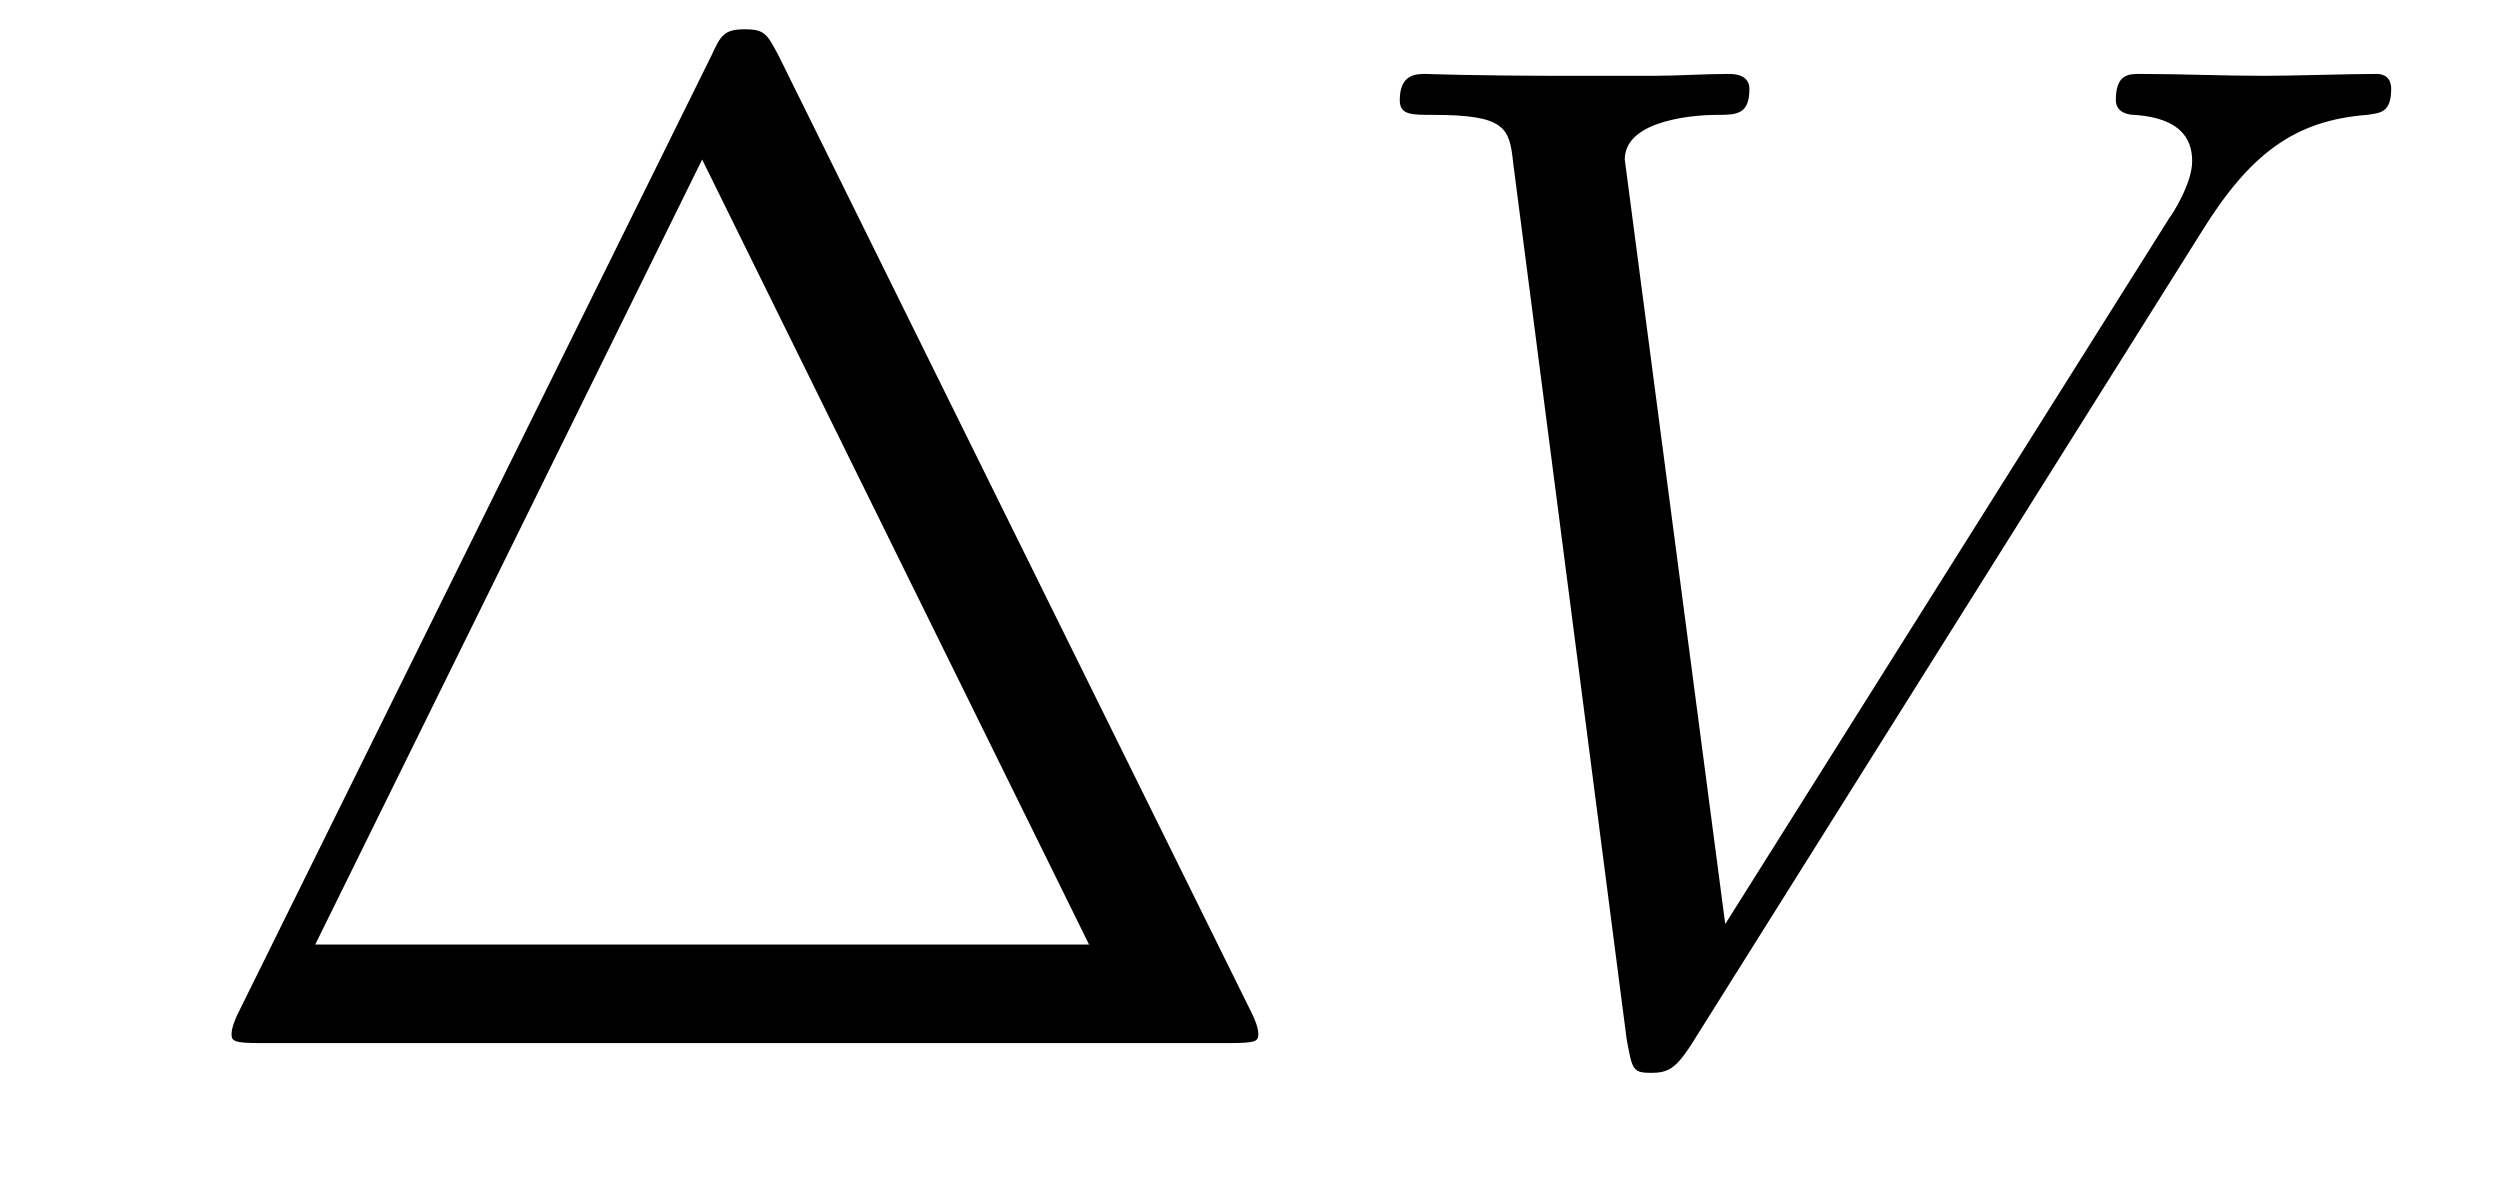
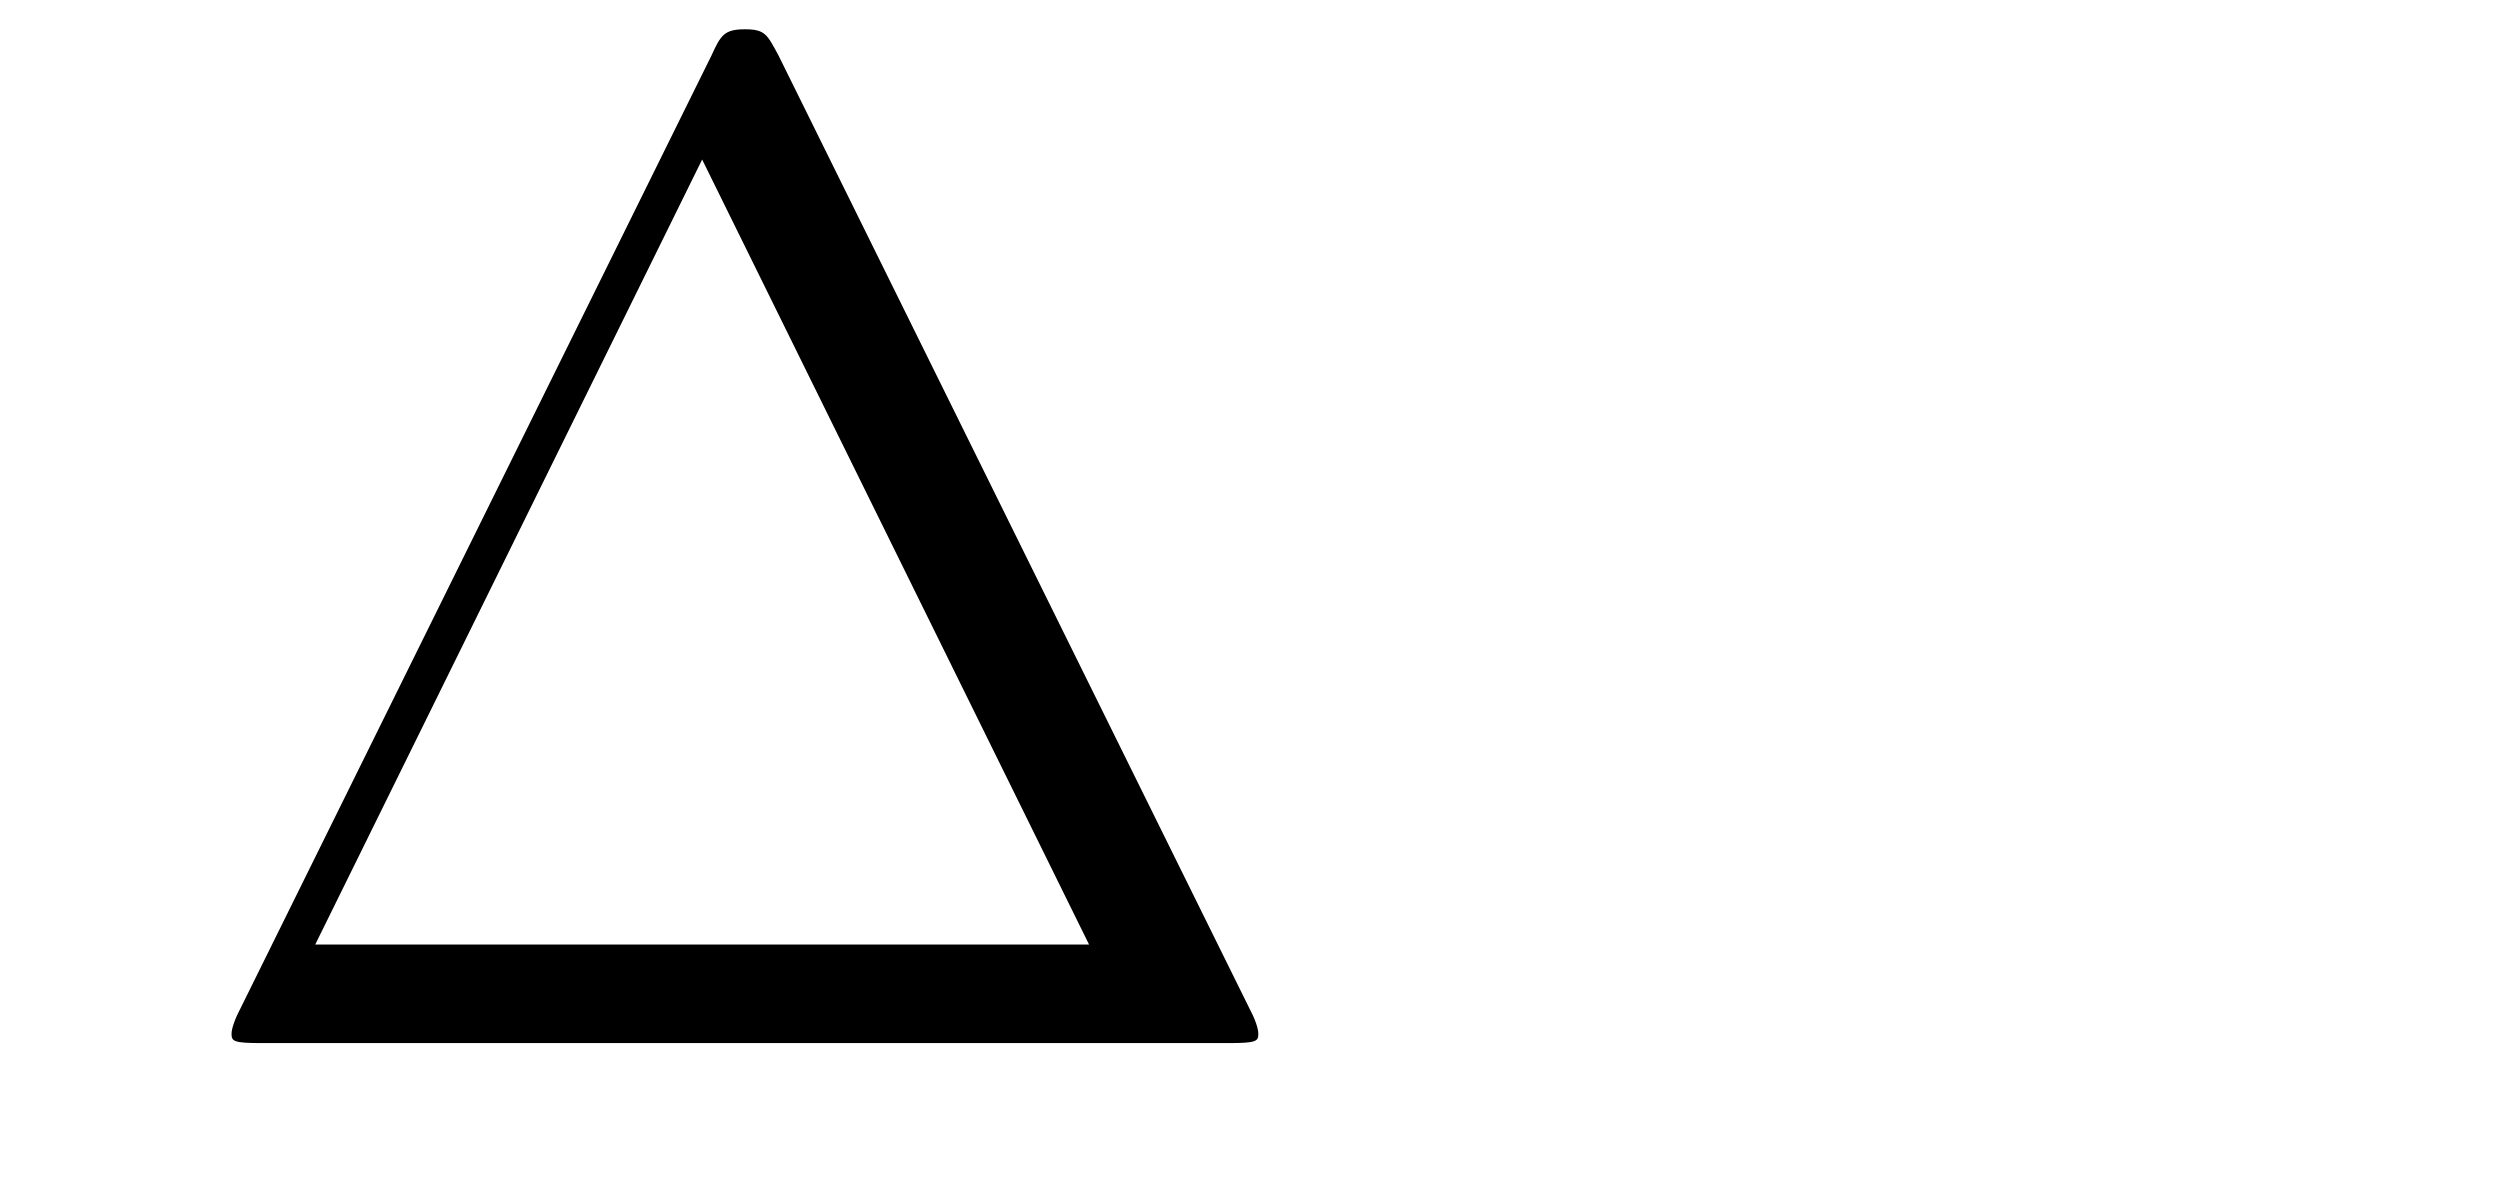
<svg xmlns="http://www.w3.org/2000/svg" height="10pt" version="1.1" viewBox="0 -10 21 10" width="21pt">
  <g id="page1">
    <g transform="matrix(1 0 0 1 -127 653)">
      <path d="M133.539 -662.535C133.445 -662.707 133.43 -662.754 133.258 -662.754C133.086 -662.754 133.055 -662.707 132.977 -662.535L128.992 -654.473C128.977 -654.441 128.945 -654.363 128.945 -654.316C128.945 -654.254 128.961 -654.238 129.195 -654.238H137.32C137.555 -654.238 137.57 -654.254 137.57 -654.316C137.57 -654.363 137.539 -654.441 137.523 -654.473L133.539 -662.535ZM132.898 -661.66L136.148 -655.066H129.648L132.898 -661.66ZM138.117 -654.238" fill-rule="evenodd" />
-       <path d="M145.492 -661.051C145.898 -661.707 146.273 -661.988 146.883 -662.035C146.992 -662.051 147.086 -662.051 147.086 -662.254C147.086 -662.301 147.07 -662.379 146.961 -662.379C146.742 -662.379 146.242 -662.363 146.023 -662.363C145.68 -662.363 145.32 -662.379 144.977 -662.379C144.883 -662.379 144.773 -662.379 144.773 -662.16C144.773 -662.051 144.883 -662.035 144.93 -662.035C145.367 -662.004 145.414 -661.785 145.414 -661.644C145.414 -661.457 145.242 -661.191 145.227 -661.176L141.492 -655.238L140.648 -661.66C140.648 -662.004 141.273 -662.035 141.414 -662.035C141.586 -662.035 141.695 -662.035 141.695 -662.254C141.695 -662.379 141.555 -662.379 141.523 -662.379C141.32 -662.379 141.086 -662.363 140.883 -662.363H140.211C139.352 -662.363 138.992 -662.379 138.977 -662.379C138.898 -662.379 138.758 -662.379 138.758 -662.16C138.758 -662.035 138.852 -662.035 139.039 -662.035C139.648 -662.035 139.68 -661.926 139.711 -661.629L140.664 -654.27C140.711 -654.02 140.711 -653.988 140.867 -653.988C141.008 -653.988 141.07 -654.02 141.195 -654.207L145.492 -661.051ZM144.957 -654.238" fill-rule="evenodd" />
    </g>
  </g>
</svg>